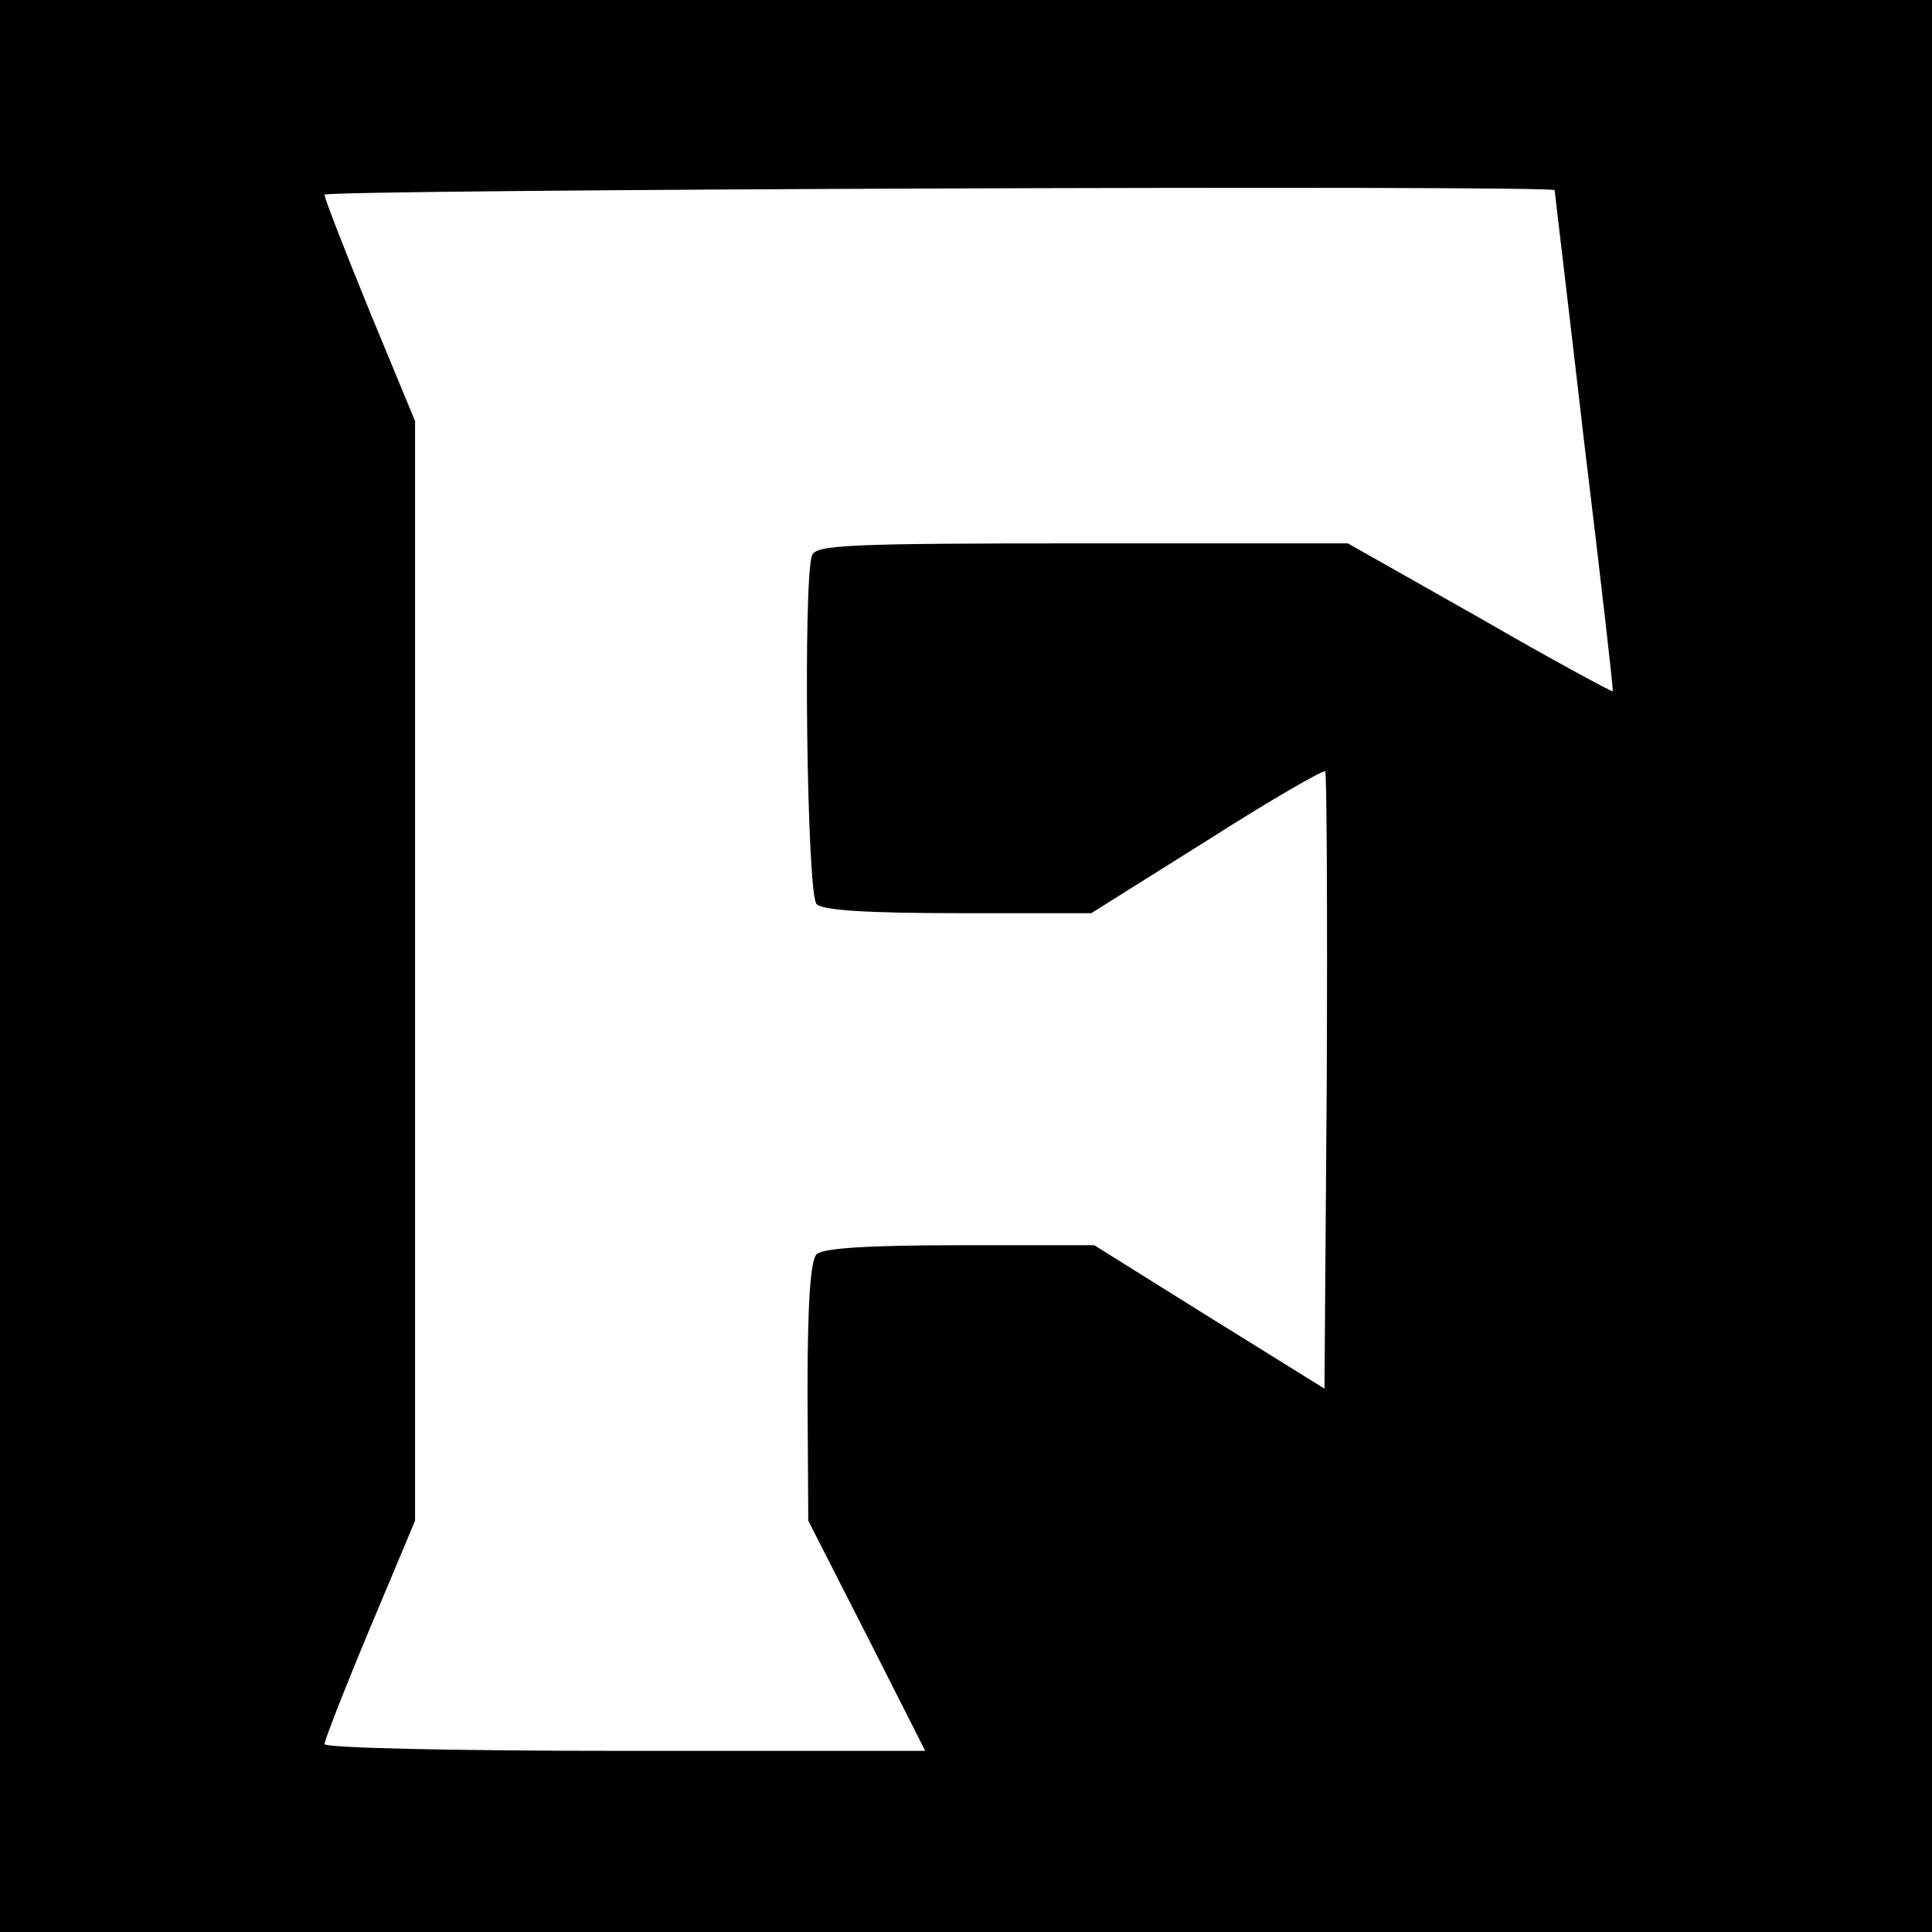
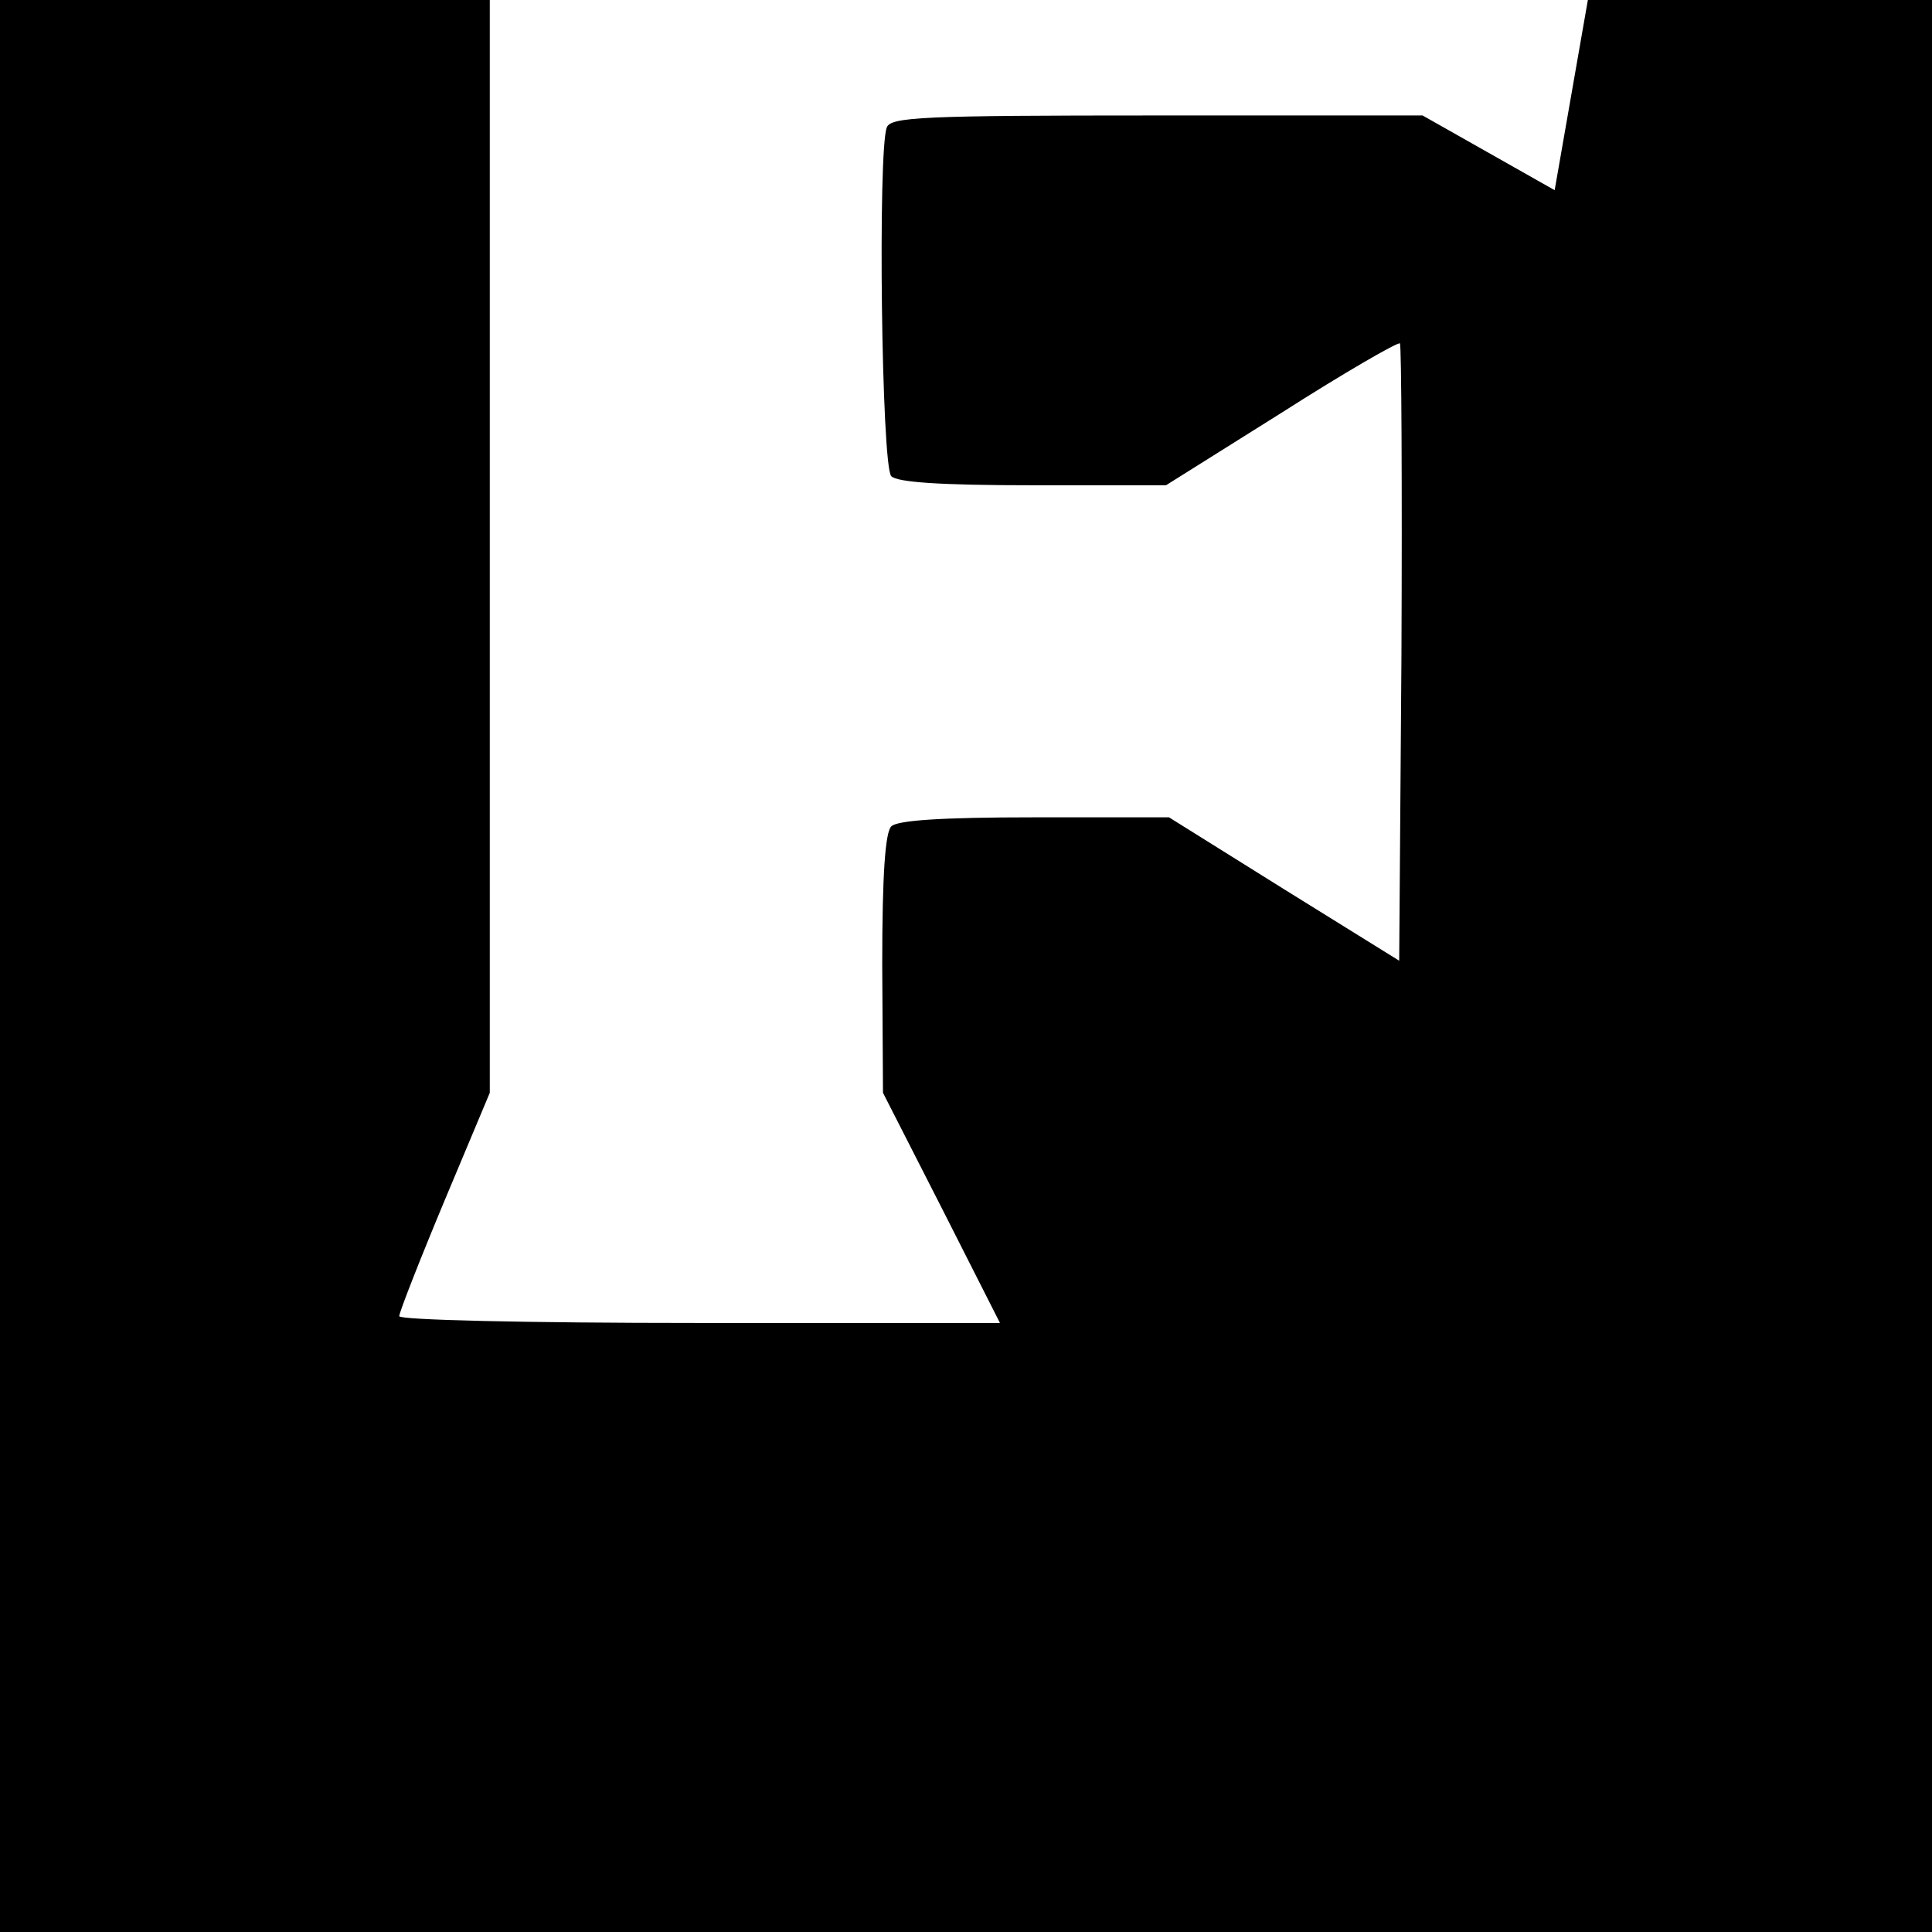
<svg xmlns="http://www.w3.org/2000/svg" version="1.0" width="256pt" height="256pt" viewBox="0 0 256 256" preserveAspectRatio="xMidYMid meet">
  <g transform="translate(0,256) scale(0.1,-0.1)" fill="#000000" stroke="none">
-     <path d="M0 1280 l0 -1280 1280 0 1280 0 0 1280 0 1280 -1280 0 -1280 0 0 -1280z m2060 1028 c0 -2 18 -151 39 -333 22 -181 39 -330 38 -331 -1 -1 -81 42 -176 97 l-175 99 -352 0 c-312 0 -353 -2 -358 -16 -12 -31 -7 -449 6 -462 8 -8 64 -12 188 -12 l176 0 153 96 c83 53 154 94 157 92 2 -3 3 -188 2 -412 l-3 -406 -153 95 -152 95 -178 0 c-125 0 -182 -4 -190 -12 -8 -8 -12 -63 -12 -183 l1 -170 78 -153 77 -152 -398 0 c-232 0 -398 4 -398 9 0 5 27 74 60 153 l60 143 0 728 0 729 -60 145 c-33 81 -60 150 -60 155 0 7 1630 13 1630 6z" />
+     <path d="M0 1280 l0 -1280 1280 0 1280 0 0 1280 0 1280 -1280 0 -1280 0 0 -1280z m2060 1028 l-175 99 -352 0 c-312 0 -353 -2 -358 -16 -12 -31 -7 -449 6 -462 8 -8 64 -12 188 -12 l176 0 153 96 c83 53 154 94 157 92 2 -3 3 -188 2 -412 l-3 -406 -153 95 -152 95 -178 0 c-125 0 -182 -4 -190 -12 -8 -8 -12 -63 -12 -183 l1 -170 78 -153 77 -152 -398 0 c-232 0 -398 4 -398 9 0 5 27 74 60 153 l60 143 0 728 0 729 -60 145 c-33 81 -60 150 -60 155 0 7 1630 13 1630 6z" />
  </g>
</svg>